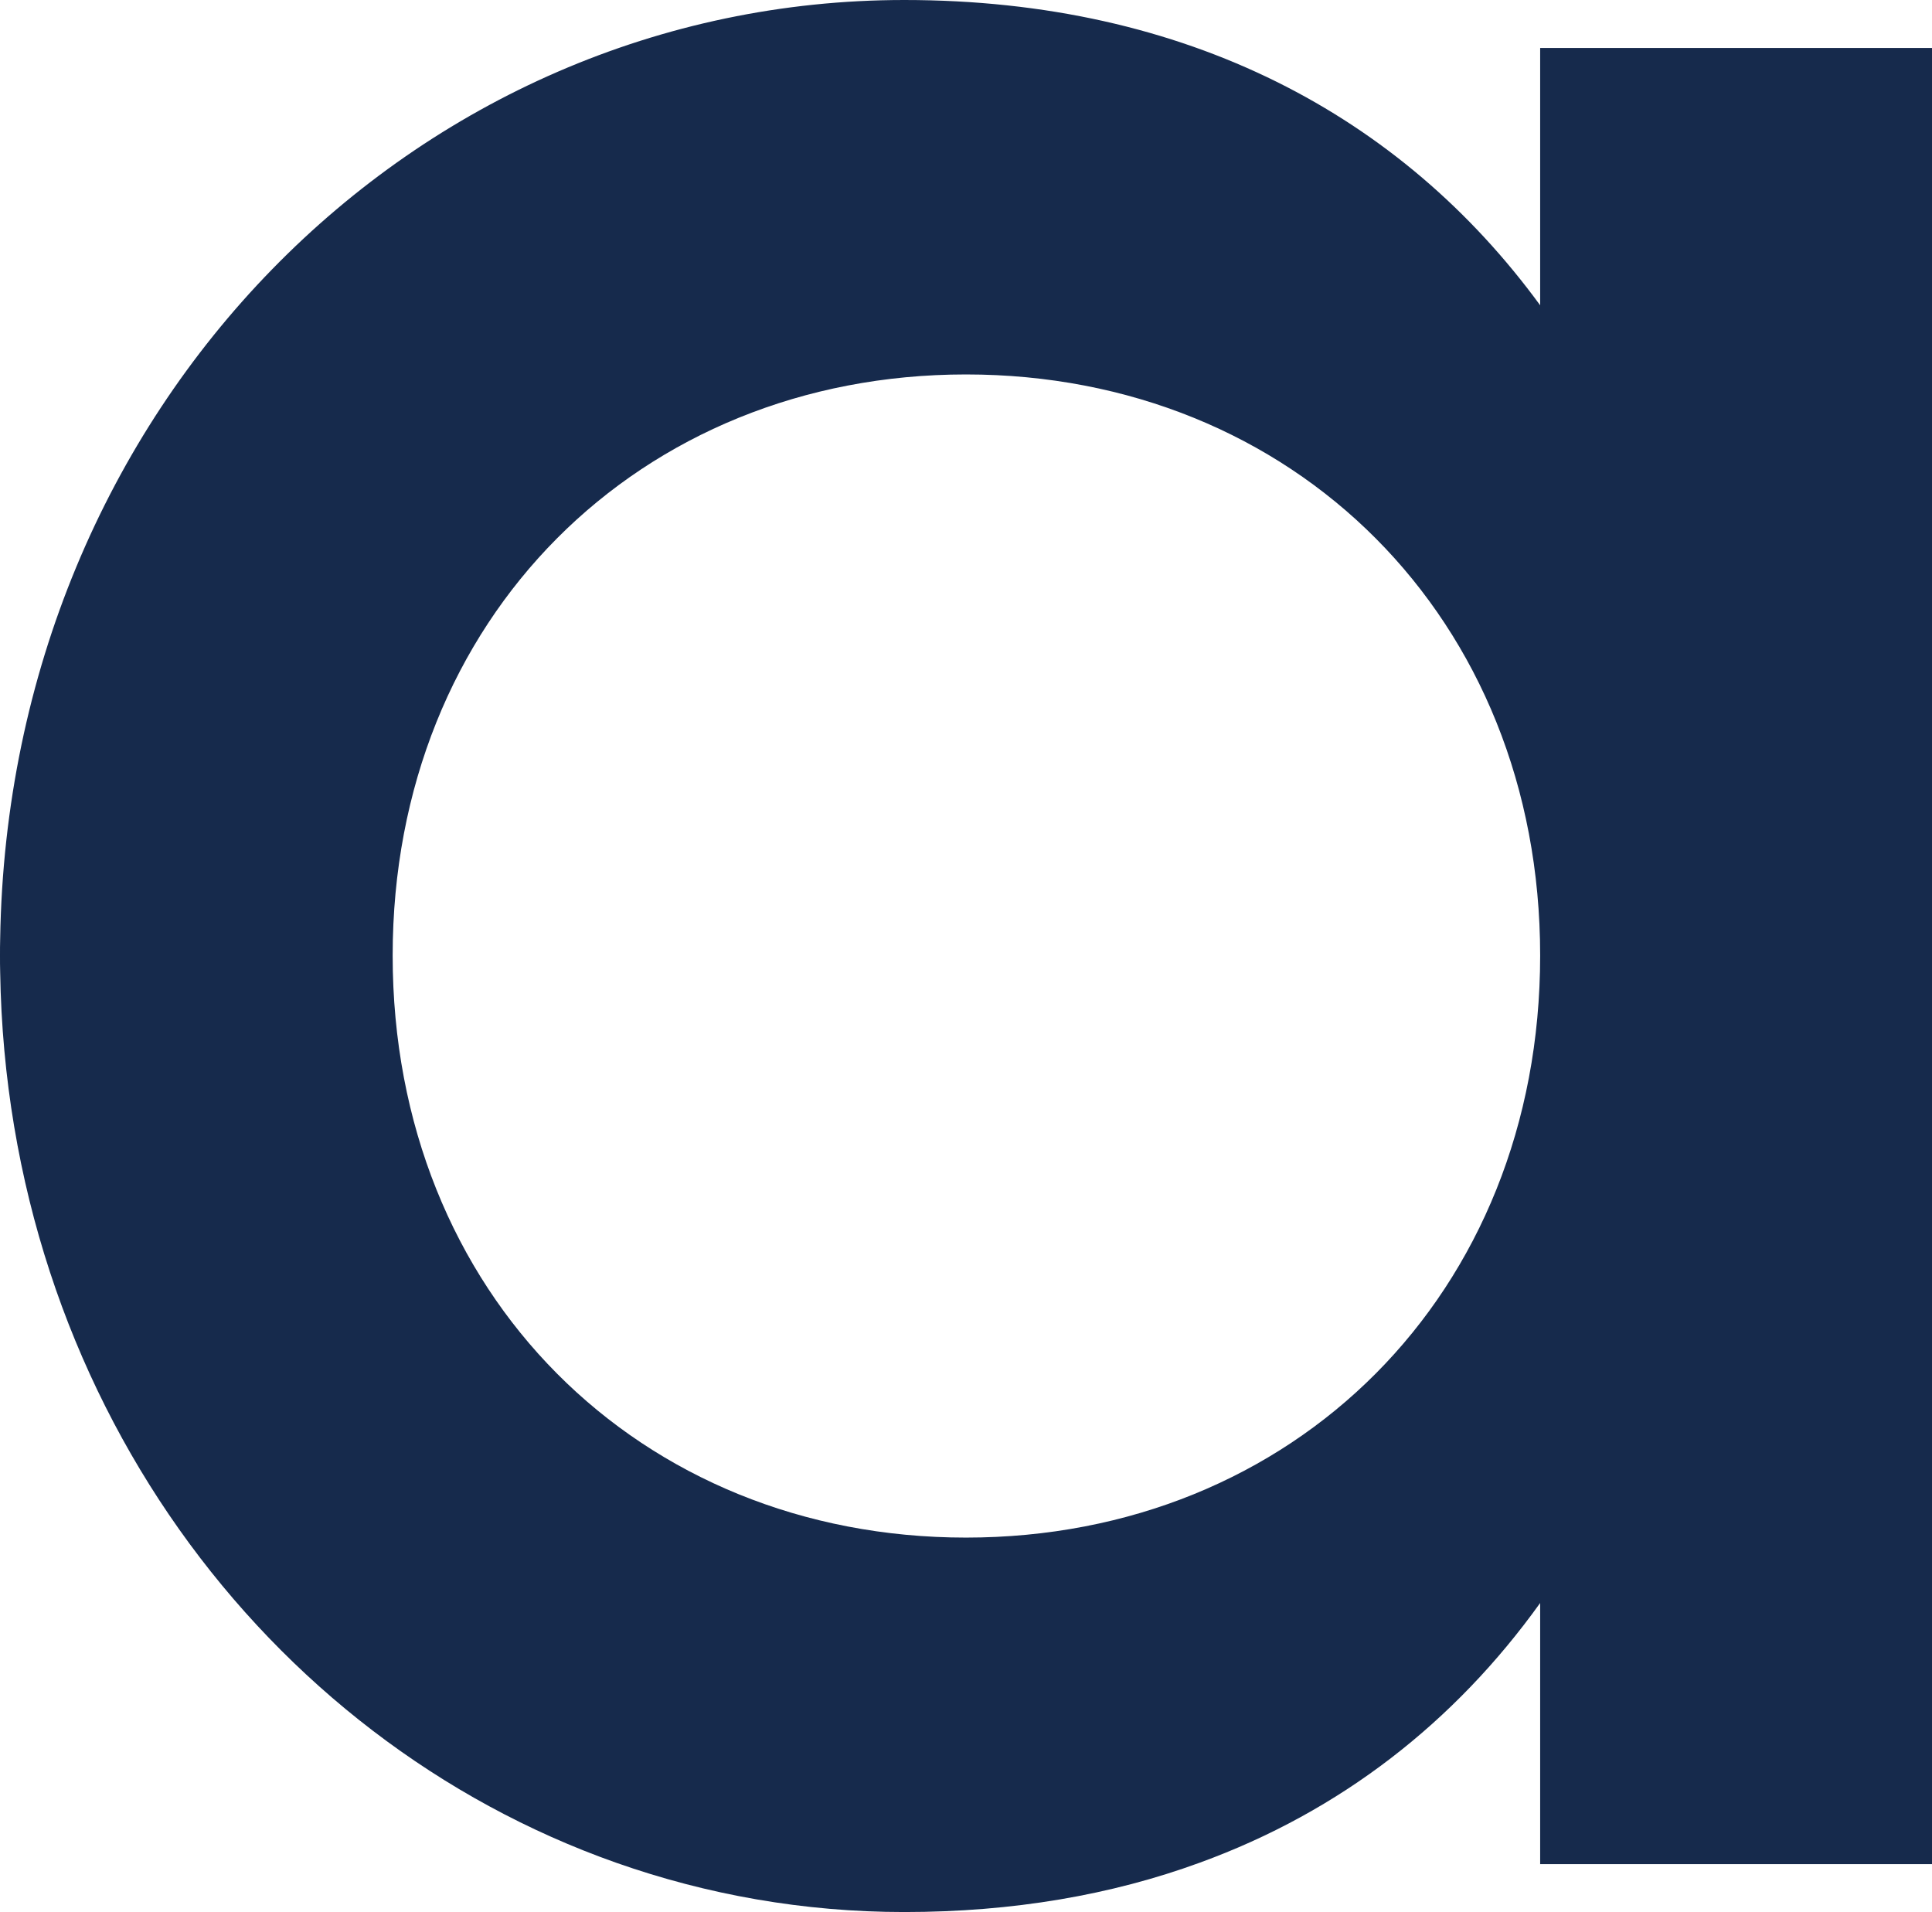
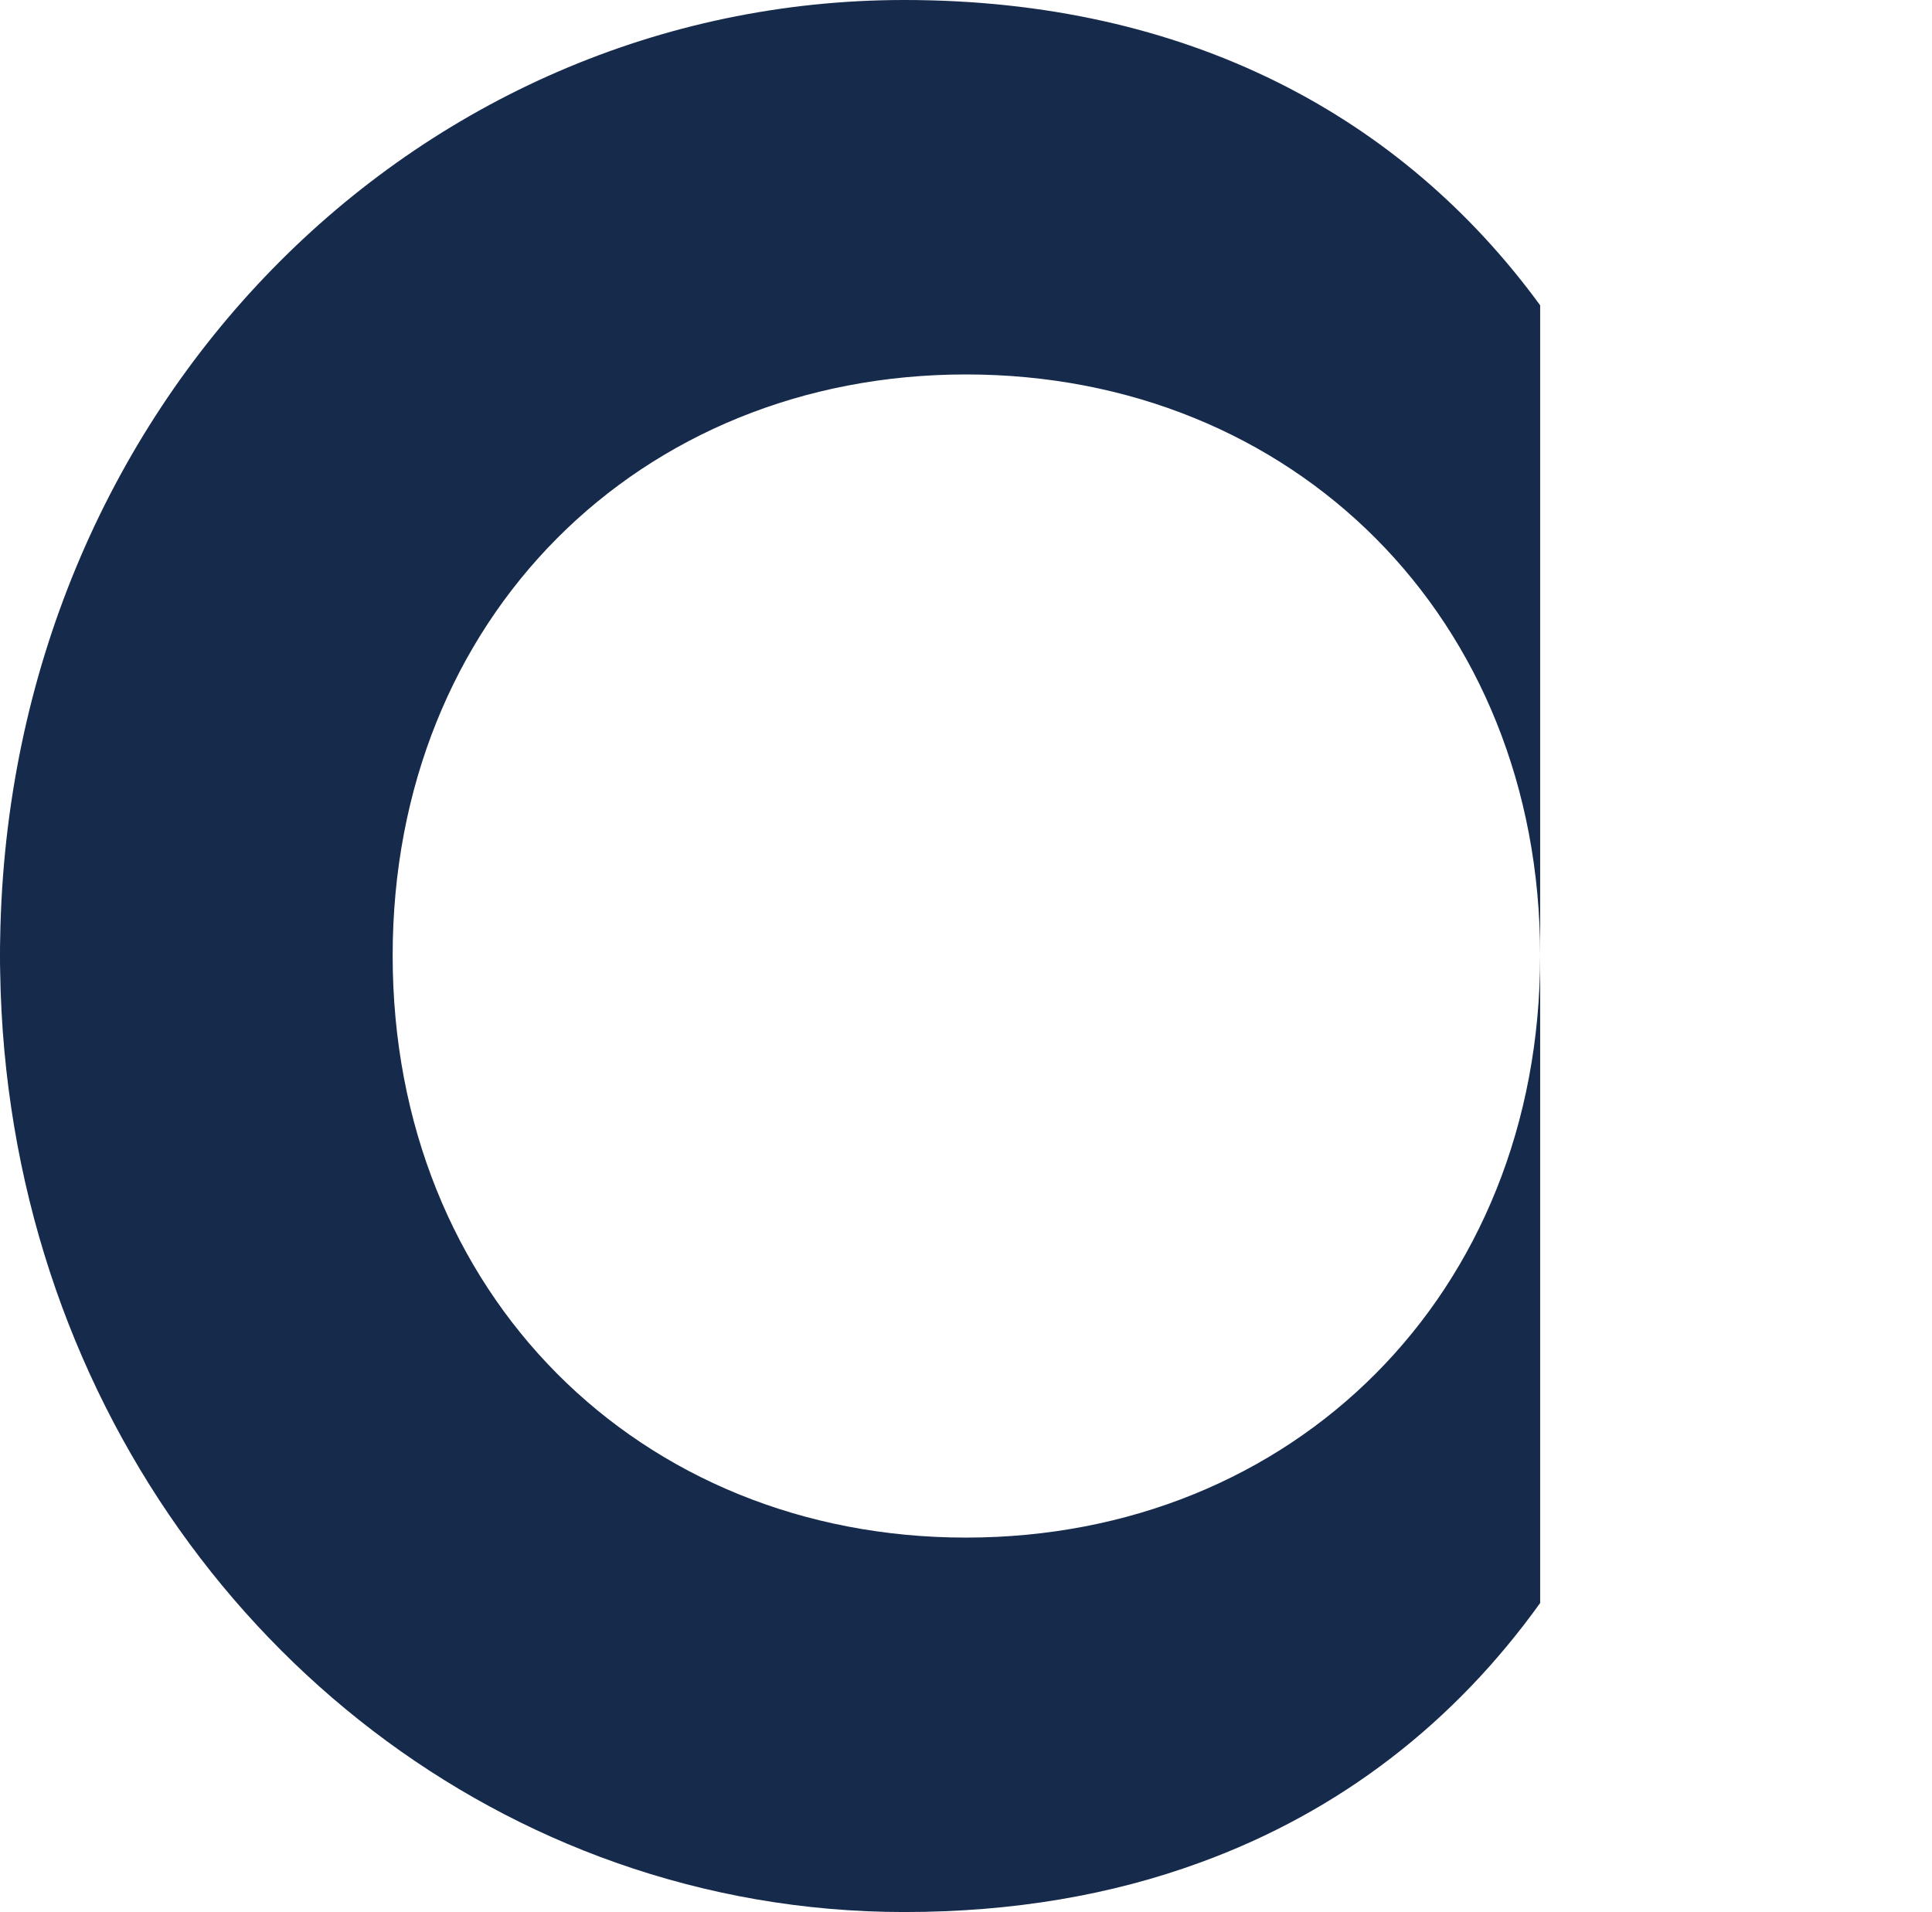
<svg xmlns="http://www.w3.org/2000/svg" fill="none" height="100%" overflow="visible" preserveAspectRatio="none" style="display: block;" viewBox="0 0 32.941 32.599" width="100%">
-   <path clip-rule="evenodd" d="M16.47 26.215C10.906 26.215 6.695 22.064 6.695 16.291C6.695 10.537 10.906 6.384 16.47 6.384C22.049 6.384 26.26 10.537 26.26 16.291C26.26 22.064 22.049 26.215 16.47 26.215ZM26.26 0.818V5.205C23.904 1.981 20.242 0 15.418 0C7.081 0 0.147 6.914 0.003 16.003C-6.5926e-06 16.099 1.12629e-10 16.195 1.12629e-10 16.291C1.12629e-10 16.387 -6.5926e-06 16.483 0.003 16.577C0.118 23.766 4.52 29.648 10.507 31.759C12.054 32.304 13.706 32.599 15.418 32.599C17.271 32.599 18.951 32.308 20.452 31.759C22.861 30.884 24.808 29.355 26.26 27.33V31.782H32.941V0.818H26.26Z" fill="#162A4C" fill-rule="evenodd" id="Fill" />
+   <path clip-rule="evenodd" d="M16.47 26.215C10.906 26.215 6.695 22.064 6.695 16.291C6.695 10.537 10.906 6.384 16.47 6.384C22.049 6.384 26.26 10.537 26.26 16.291C26.26 22.064 22.049 26.215 16.47 26.215ZM26.26 0.818V5.205C23.904 1.981 20.242 0 15.418 0C7.081 0 0.147 6.914 0.003 16.003C-6.5926e-06 16.099 1.12629e-10 16.195 1.12629e-10 16.291C1.12629e-10 16.387 -6.5926e-06 16.483 0.003 16.577C0.118 23.766 4.52 29.648 10.507 31.759C12.054 32.304 13.706 32.599 15.418 32.599C17.271 32.599 18.951 32.308 20.452 31.759C22.861 30.884 24.808 29.355 26.26 27.33V31.782V0.818H26.26Z" fill="#162A4C" fill-rule="evenodd" id="Fill" />
</svg>